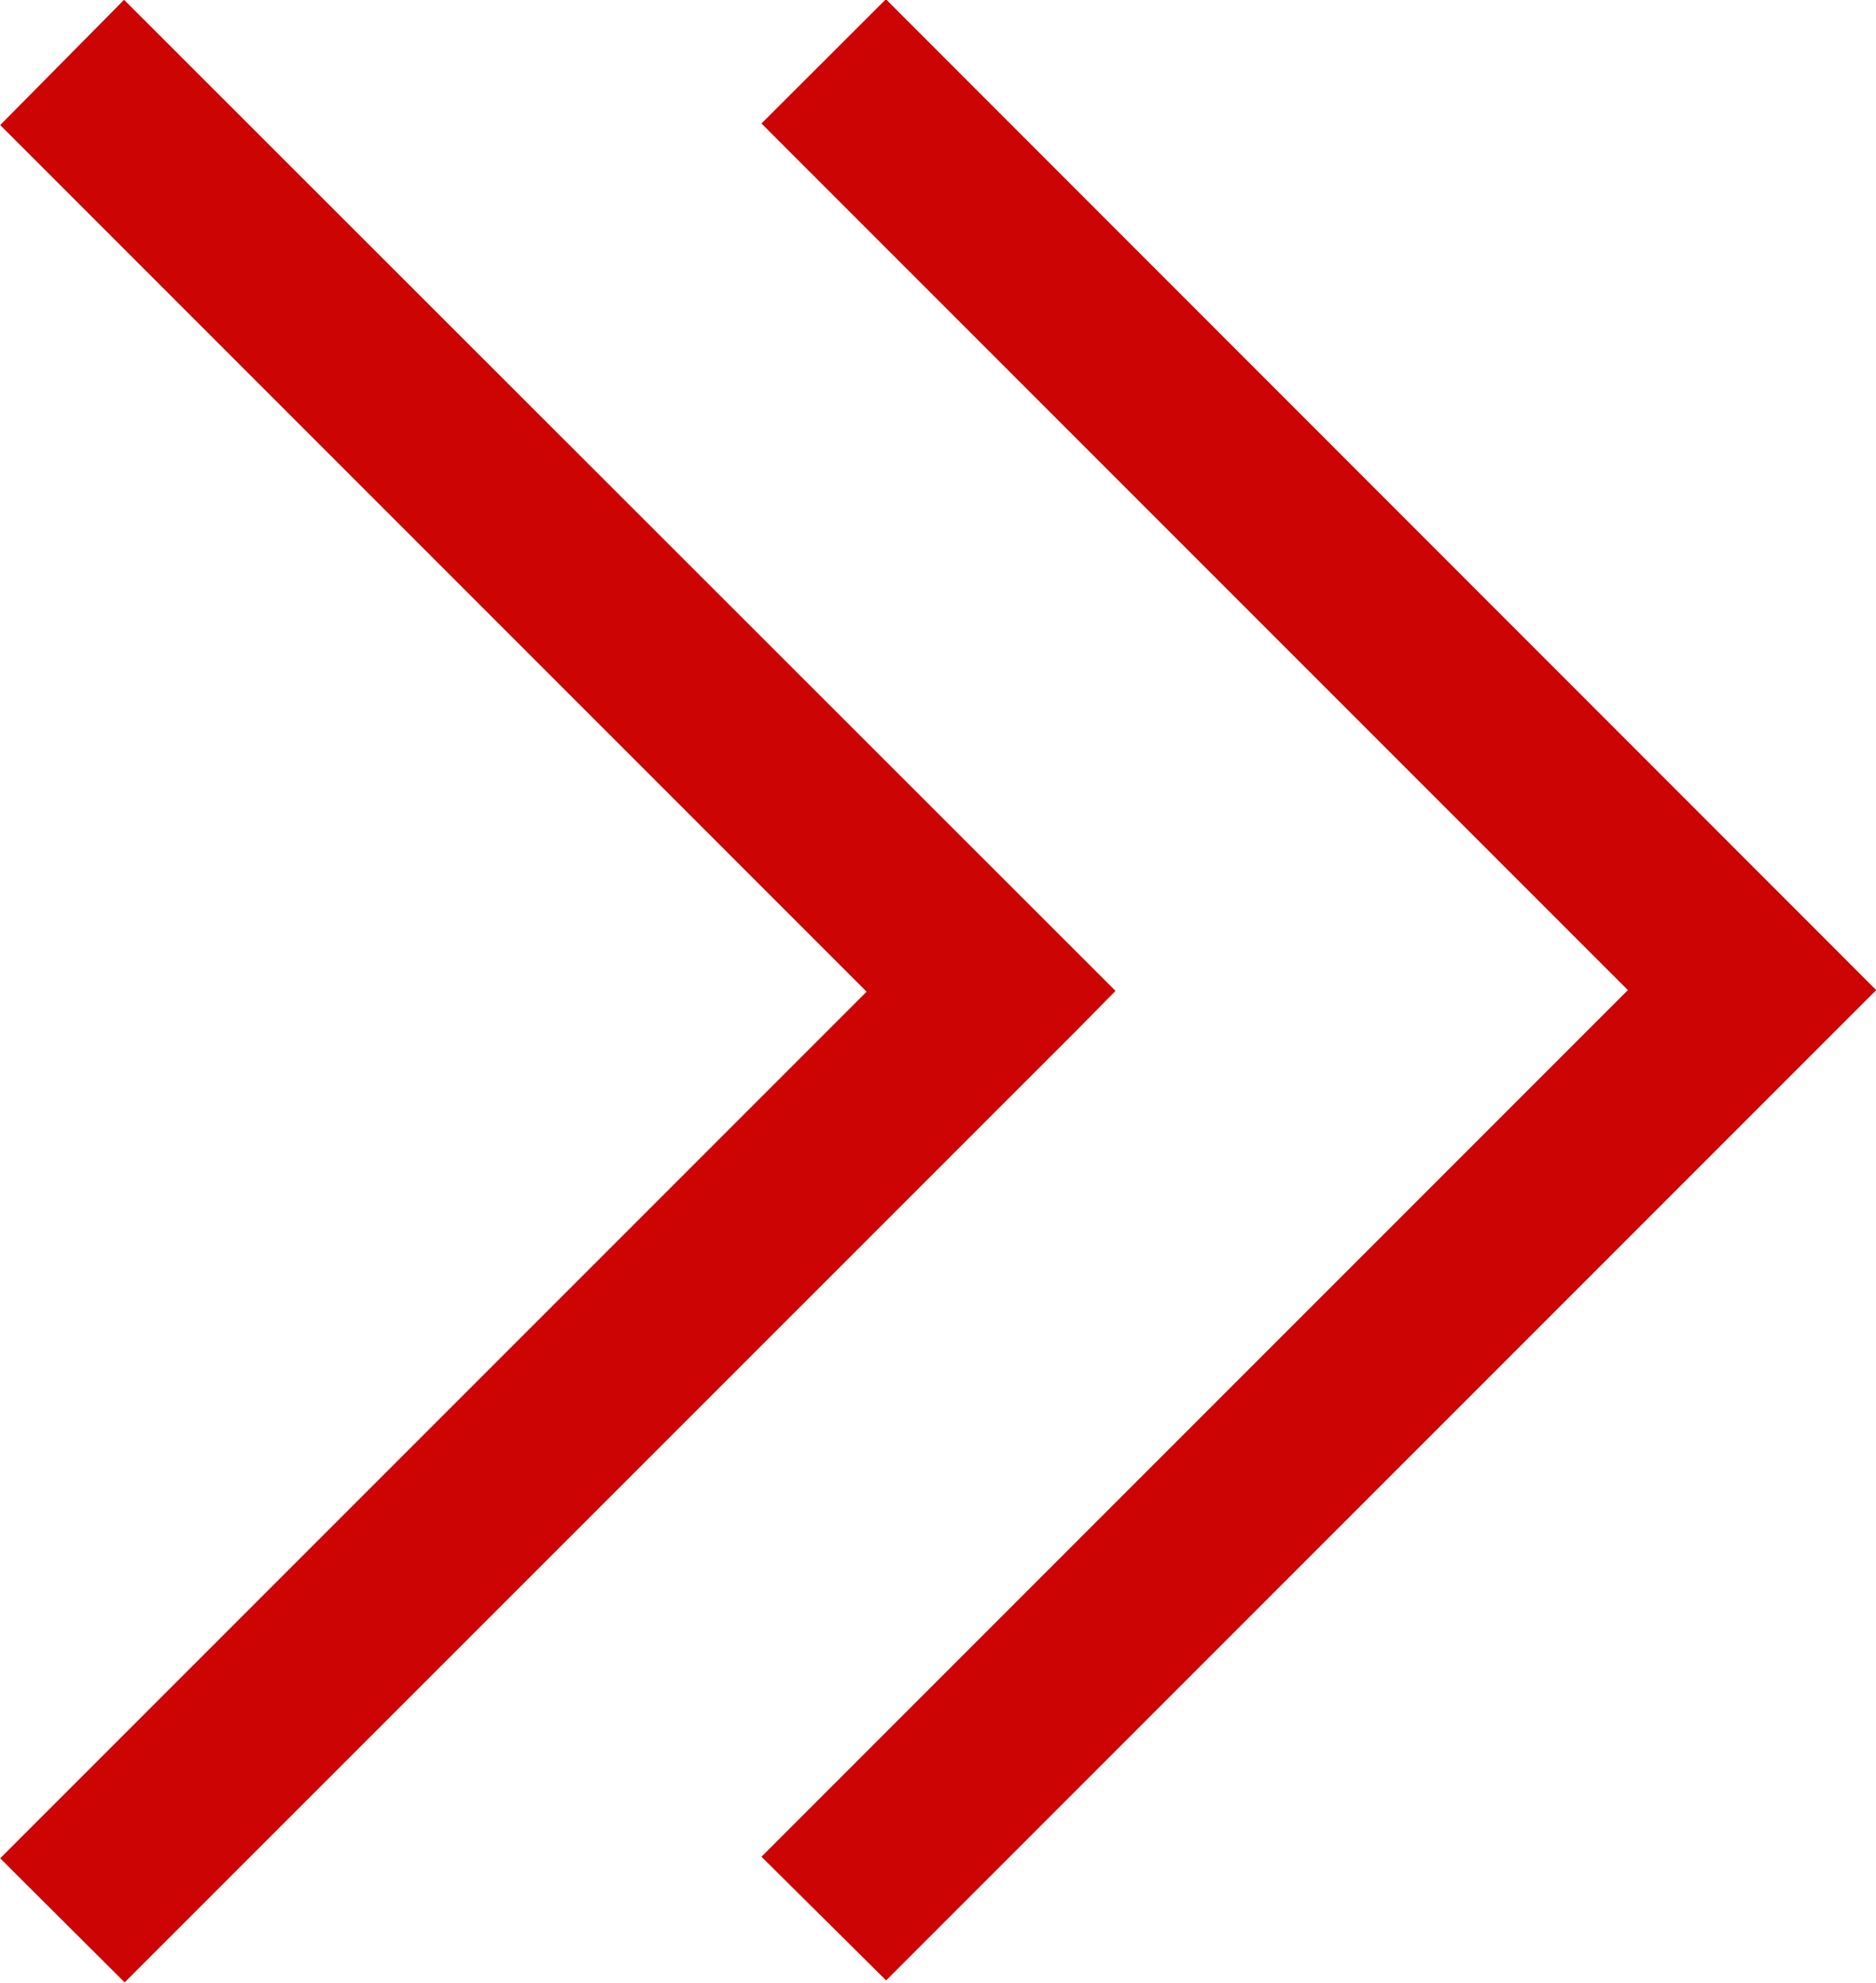
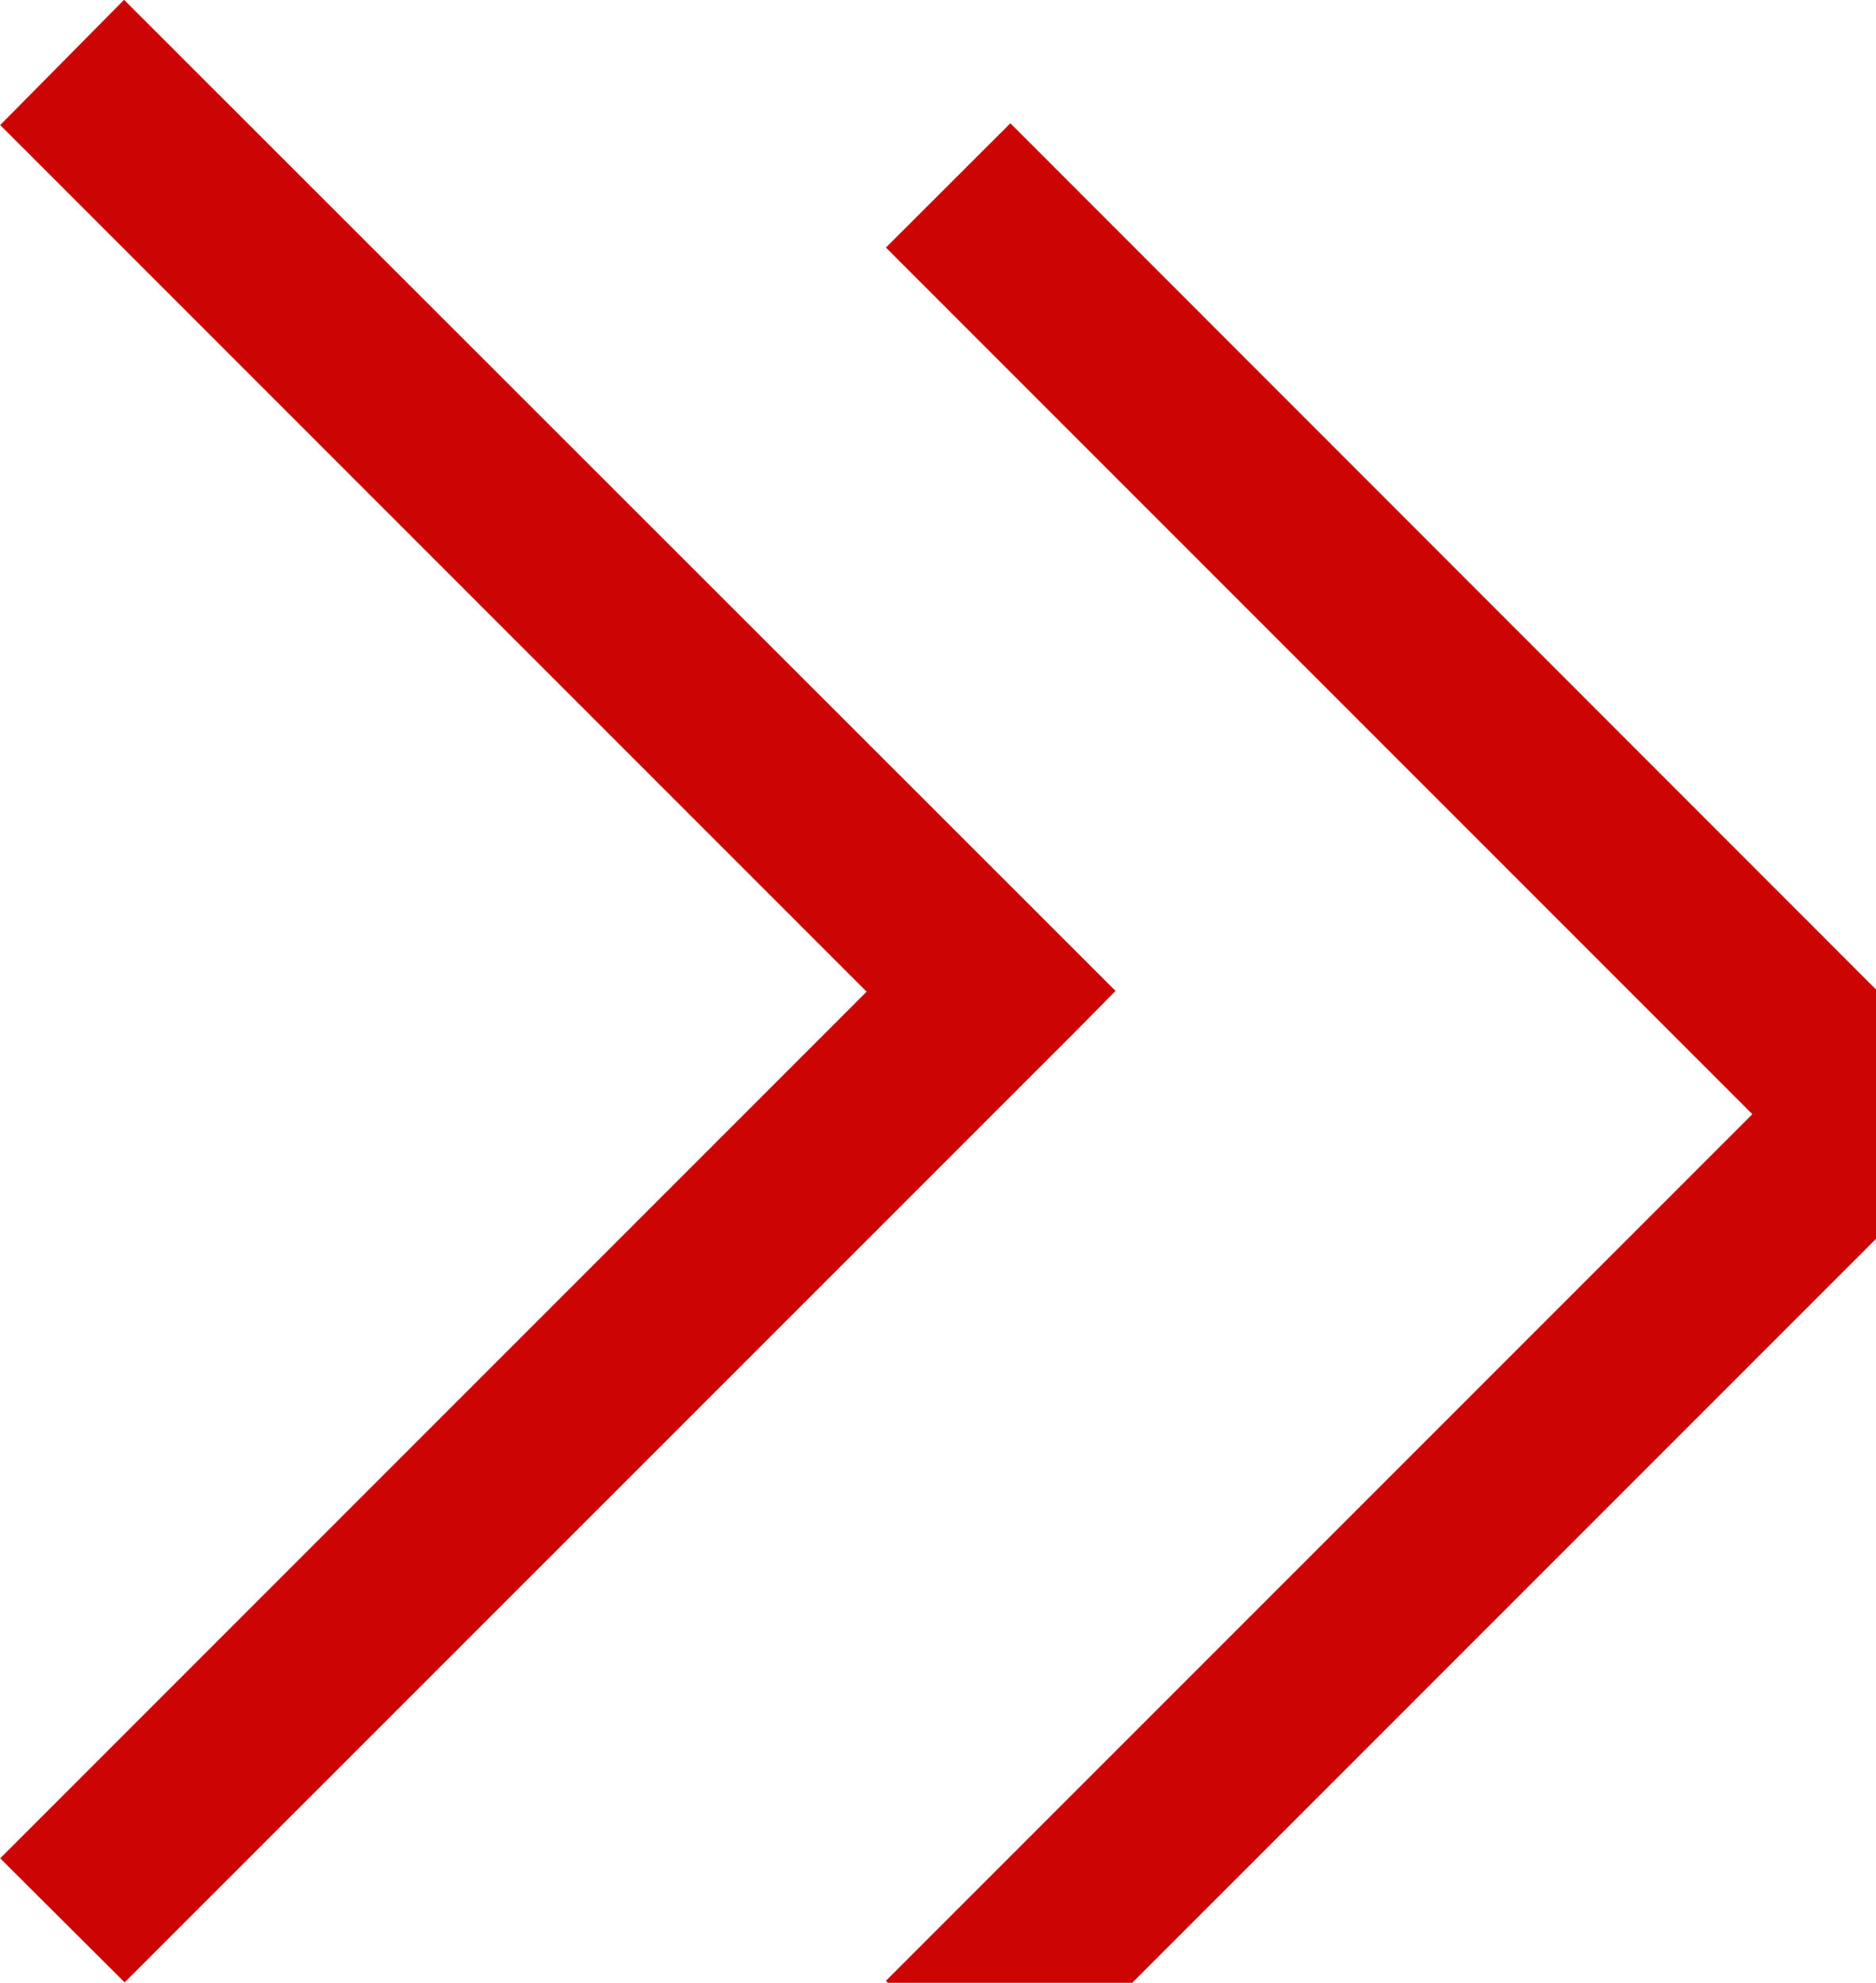
<svg xmlns="http://www.w3.org/2000/svg" width="9.527" height="10.067" viewBox="0 0 9.527 10.067">
-   <path id="Path_580" data-name="Path 580" d="M1578.437,1118.487l4.4-4.4-4.4-4.4.629-.636,5.035,5.032-.191.194-4.841,4.84Zm3.866-.008,4.4-4.4-4.4-4.4.632-.631,5.029,5.031-5.028,5.028Z" transform="translate(-1578.436 -1109.052)" fill="#cc0404" />
+   <path id="Path_580" data-name="Path 580" d="M1578.437,1118.487l4.4-4.4-4.4-4.4.629-.636,5.035,5.032-.191.194-4.841,4.84m3.866-.008,4.4-4.4-4.4-4.4.632-.631,5.029,5.031-5.028,5.028Z" transform="translate(-1578.436 -1109.052)" fill="#cc0404" />
</svg>